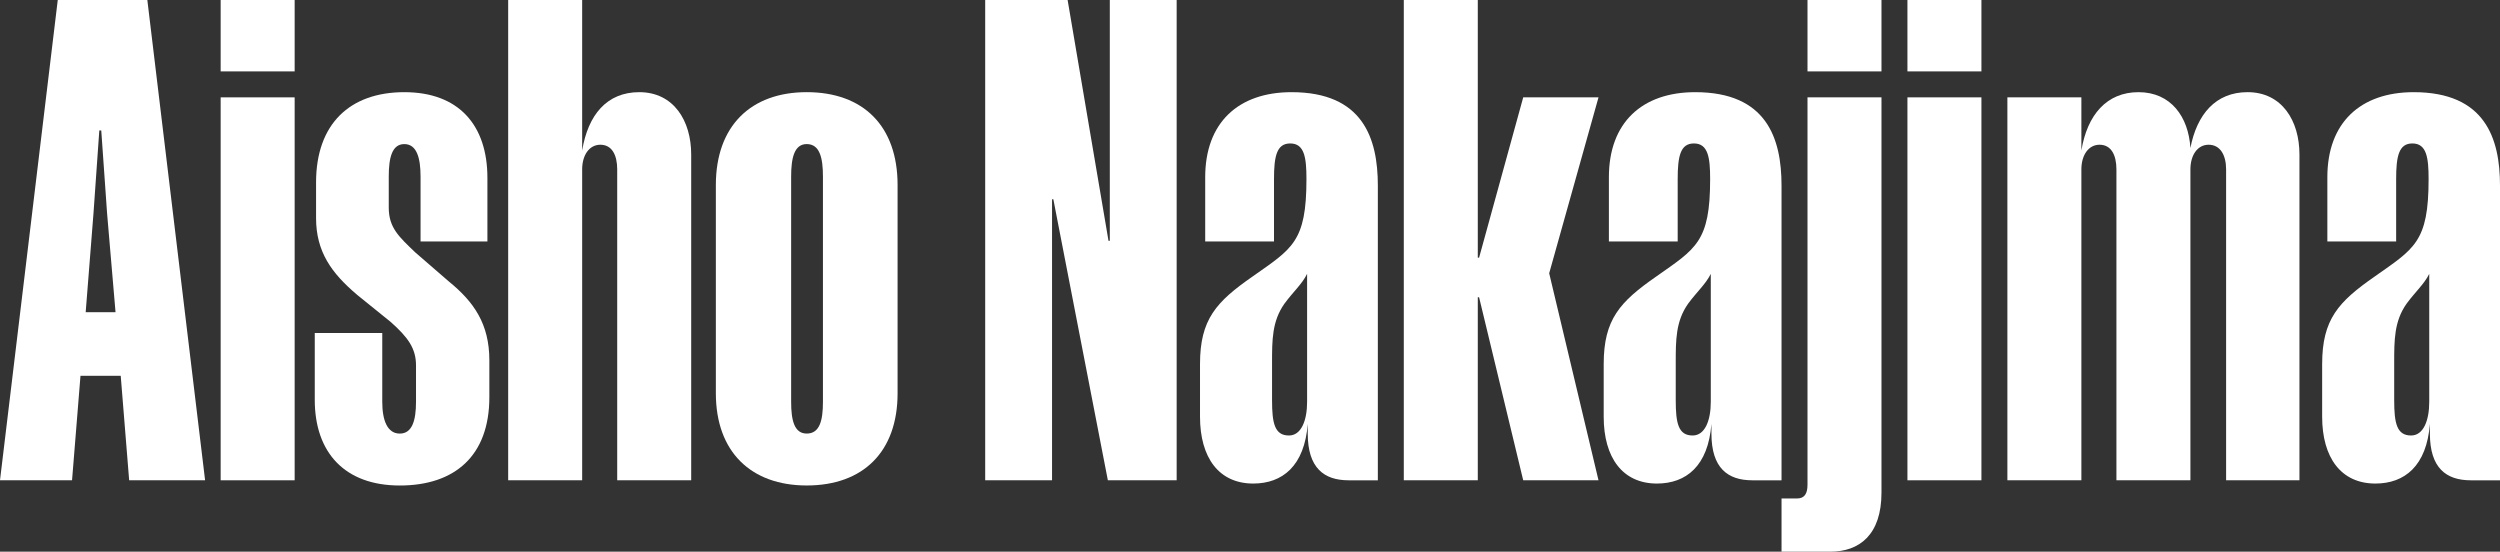
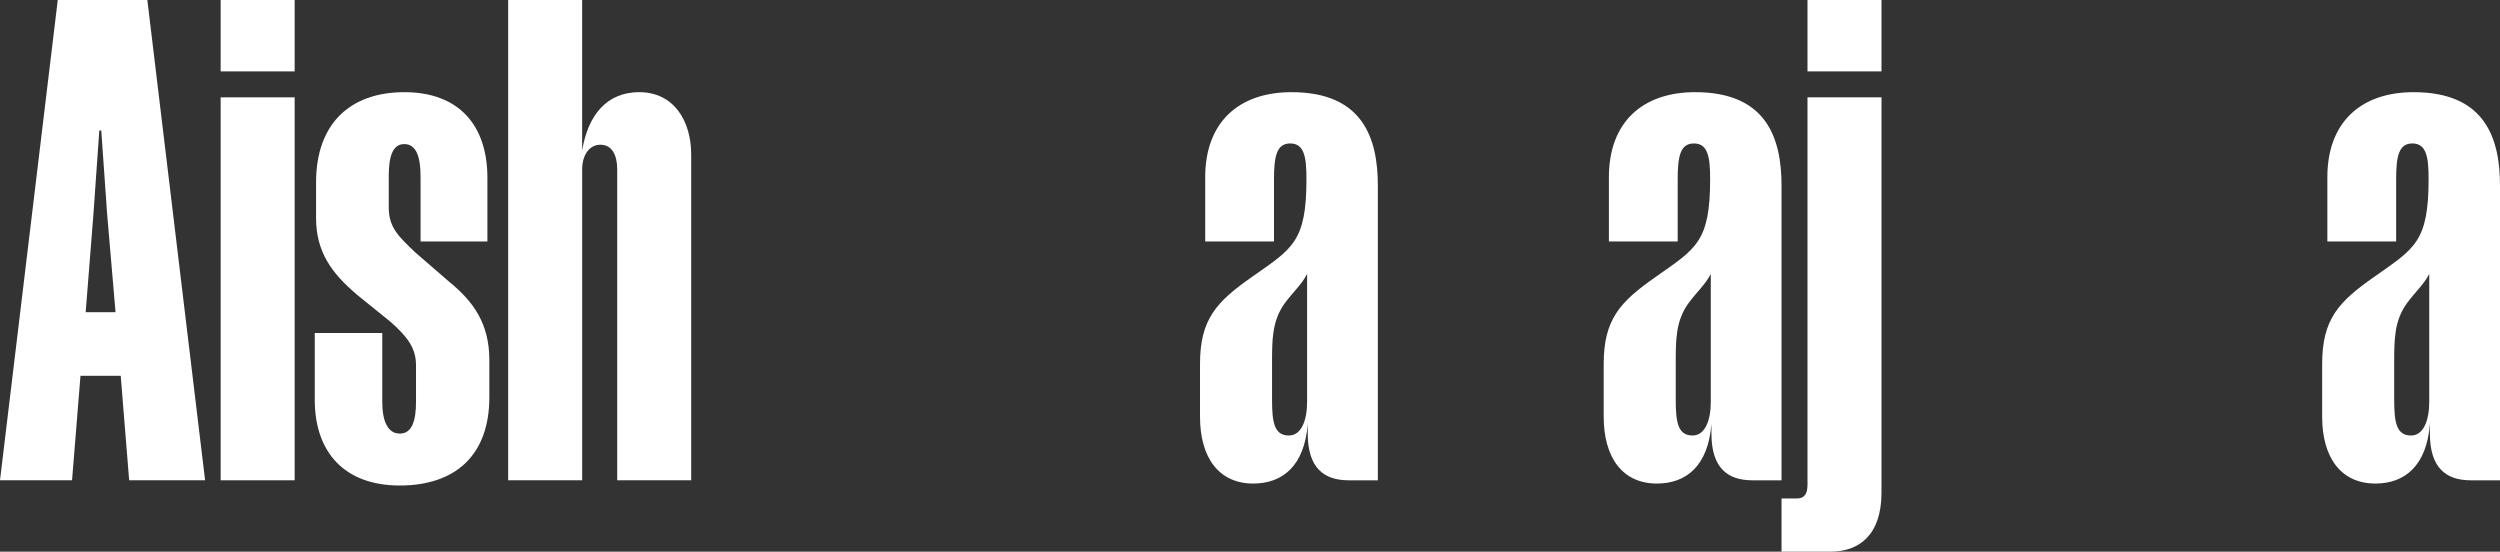
<svg xmlns="http://www.w3.org/2000/svg" id="_レイヤー_2" viewBox="0 0 308.153 68.001">
  <rect x="0" y="0" width="308.153" height="68.001" fill="#333333" stroke="none" />
  <defs>
    <style>.cls-1{fill:none;isolation:isolate;}.cls-2{fill:#fff;}</style>
  </defs>
  <g id="_レイヤー_1-2">
    <g class="cls-1">
      <path class="cls-2" d="m18.161,0l7.12,59.201h-9.36l-1.04-12.88h-4.96l-1.04,12.88H0L7.12,0h11.041Zm-7.6,38.48h3.68l-1.04-12.16-.72-10.24h-.24l-.72,10.24-.96,12.16Z" />
      <path class="cls-2" d="m27.199,8.8V0h9.12v8.8h-9.12Zm0,50.401V12h9.12v47.201h-9.12Z" />
      <path class="cls-2" d="m43.999,36.32c-3.12-2.64-5.04-5.279-5.04-9.439v-4.4c0-7.2,4.16-11.12,10.88-11.12s10.24,4.08,10.24,10.56v7.841h-8.24v-8c0-2.32-.48-4.001-2-4.001s-1.92,1.681-1.92,4.001v3.84c0,2.479,1.28,3.6,3.28,5.52l4.16,3.601c3.04,2.479,4.96,5.2,4.96,9.68v4.561c0,7.2-4.24,10.88-11.04,10.88s-10.48-4.08-10.48-10.56v-8.24h8.32v8.479c0,2.32.64,3.921,2.16,3.921s2-1.601,2-3.921v-4.479c0-2.08-.96-3.44-3.12-5.36l-4.16-3.36Z" />
      <path class="cls-2" d="m71.758,59.201h-9.12V0h9.12v18.561c.72-4.4,3.04-7.2,7.04-7.2,4.24,0,6.4,3.52,6.4,7.68v40.161h-9.12V20.88c0-1.76-.64-3.04-2.08-3.04-1.36,0-2.24,1.28-2.24,3.04v38.321Z" />
-       <path class="cls-2" d="m110.637,48.48c0,7.2-4.24,11.36-11.2,11.36-6.88,0-11.2-4.16-11.2-11.36v-25.68c0-7.28,4.32-11.44,11.2-11.44,6.96,0,11.2,4.16,11.2,11.44v25.68Zm-11.2,4.961c1.6,0,2-1.601,2-3.921v-27.76c0-2.32-.4-4.001-2-4.001-1.52,0-1.92,1.681-1.92,4.001v27.76c0,2.32.4,3.921,1.92,3.921Z" />
-       <path class="cls-2" d="m136.636,29.681h.16V0h8.24v59.201h-8.48l-6.72-34.641h-.16v34.641h-8.24V0h10.16l5.04,29.681Z" />
      <path class="cls-2" d="m147.915,44.881c0-5.521,2-7.681,6.48-10.8,4.88-3.44,6.64-4.24,6.64-12.001,0-2.64-.24-4.399-2-4.399-1.68,0-2,1.6-2,4.399v7.681h-8.48v-7.921c0-6.72,4.08-10.479,10.64-10.479,8.8,0,10.64,5.68,10.64,11.52v36.321h-3.6c-3.04,0-5.04-1.521-5.04-5.76v-1.2c-.4,5.2-3.12,7.36-6.72,7.36-4.24,0-6.56-3.2-6.56-8.24v-6.48Zm8.88,4.48c0,2.8.32,4.319,2.08,4.319,1.52,0,2.24-1.84,2.24-4.16v-15.76c-.64,1.28-1.68,2.16-2.8,3.68-1.521,2.16-1.521,4.48-1.521,7.28v4.641Z" />
-       <path class="cls-2" d="m173.034,59.201V0h9.12v31.761h.16l5.44-19.761h9.28l-6.08,21.681,6.08,25.521h-9.28l-5.44-22.561h-.16v22.561h-9.12Z" />
      <path class="cls-2" d="m197.674,44.881c0-5.521,2-7.681,6.48-10.8,4.88-3.44,6.64-4.24,6.64-12.001,0-2.64-.24-4.399-2-4.399-1.68,0-2,1.6-2,4.399v7.681h-8.48v-7.921c0-6.72,4.08-10.479,10.64-10.479,8.8,0,10.64,5.68,10.64,11.52v36.321h-3.6c-3.04,0-5.04-1.521-5.04-5.76v-1.2c-.4,5.2-3.12,7.36-6.72,7.36-4.24,0-6.56-3.2-6.56-8.24v-6.48Zm8.88,4.48c0,2.8.32,4.319,2.08,4.319,1.52,0,2.24-1.84,2.24-4.16v-15.76c-.64,1.28-1.68,2.16-2.8,3.68-1.521,2.16-1.521,4.48-1.521,7.28v4.641Z" />
      <path class="cls-2" d="m222.794,12h9.12v48.722c0,5.199-2.72,7.279-6.32,7.279h-6v-6.56h1.92c.881,0,1.28-.561,1.28-1.681V12Zm0-3.2V0h9.12v8.8h-9.12Z" />
-       <path class="cls-2" d="m235.113,8.8V0h9.12v8.8h-9.12Zm0,50.401V12h9.12v47.201h-9.12Z" />
-       <path class="cls-2" d="m269.993,18.24c.8-4.16,3.12-6.88,7.04-6.88,4.24,0,6.4,3.52,6.4,7.68v40.161h-9.04V20.88c0-1.76-.72-3.04-2.16-3.04-1.36,0-2.24,1.28-2.24,3.04v38.321h-9.12V20.88c0-1.76-.64-3.04-2.08-3.04-1.36,0-2.24,1.28-2.24,3.04v38.321h-9.12V12h9.12v6.561c.721-4.4,3.12-7.2,7.04-7.2,4.001,0,6.16,3.04,6.4,6.88Z" />
      <path class="cls-2" d="m286.232,44.881c0-5.521,2-7.681,6.48-10.8,4.88-3.44,6.64-4.24,6.64-12.001,0-2.64-.239-4.399-2-4.399-1.68,0-2,1.6-2,4.399v7.681h-8.479v-7.921c0-6.72,4.08-10.479,10.64-10.479,8.801,0,10.641,5.68,10.641,11.52v36.321h-3.601c-3.04,0-5.04-1.521-5.04-5.76v-1.2c-.399,5.2-3.12,7.36-6.72,7.36-4.24,0-6.561-3.2-6.561-8.24v-6.48Zm8.88,4.48c0,2.8.32,4.319,2.08,4.319,1.521,0,2.24-1.84,2.24-4.16v-15.76c-.64,1.28-1.68,2.16-2.8,3.68-1.521,2.16-1.521,4.48-1.521,7.28v4.641Z" />
    </g>
  </g>
</svg>